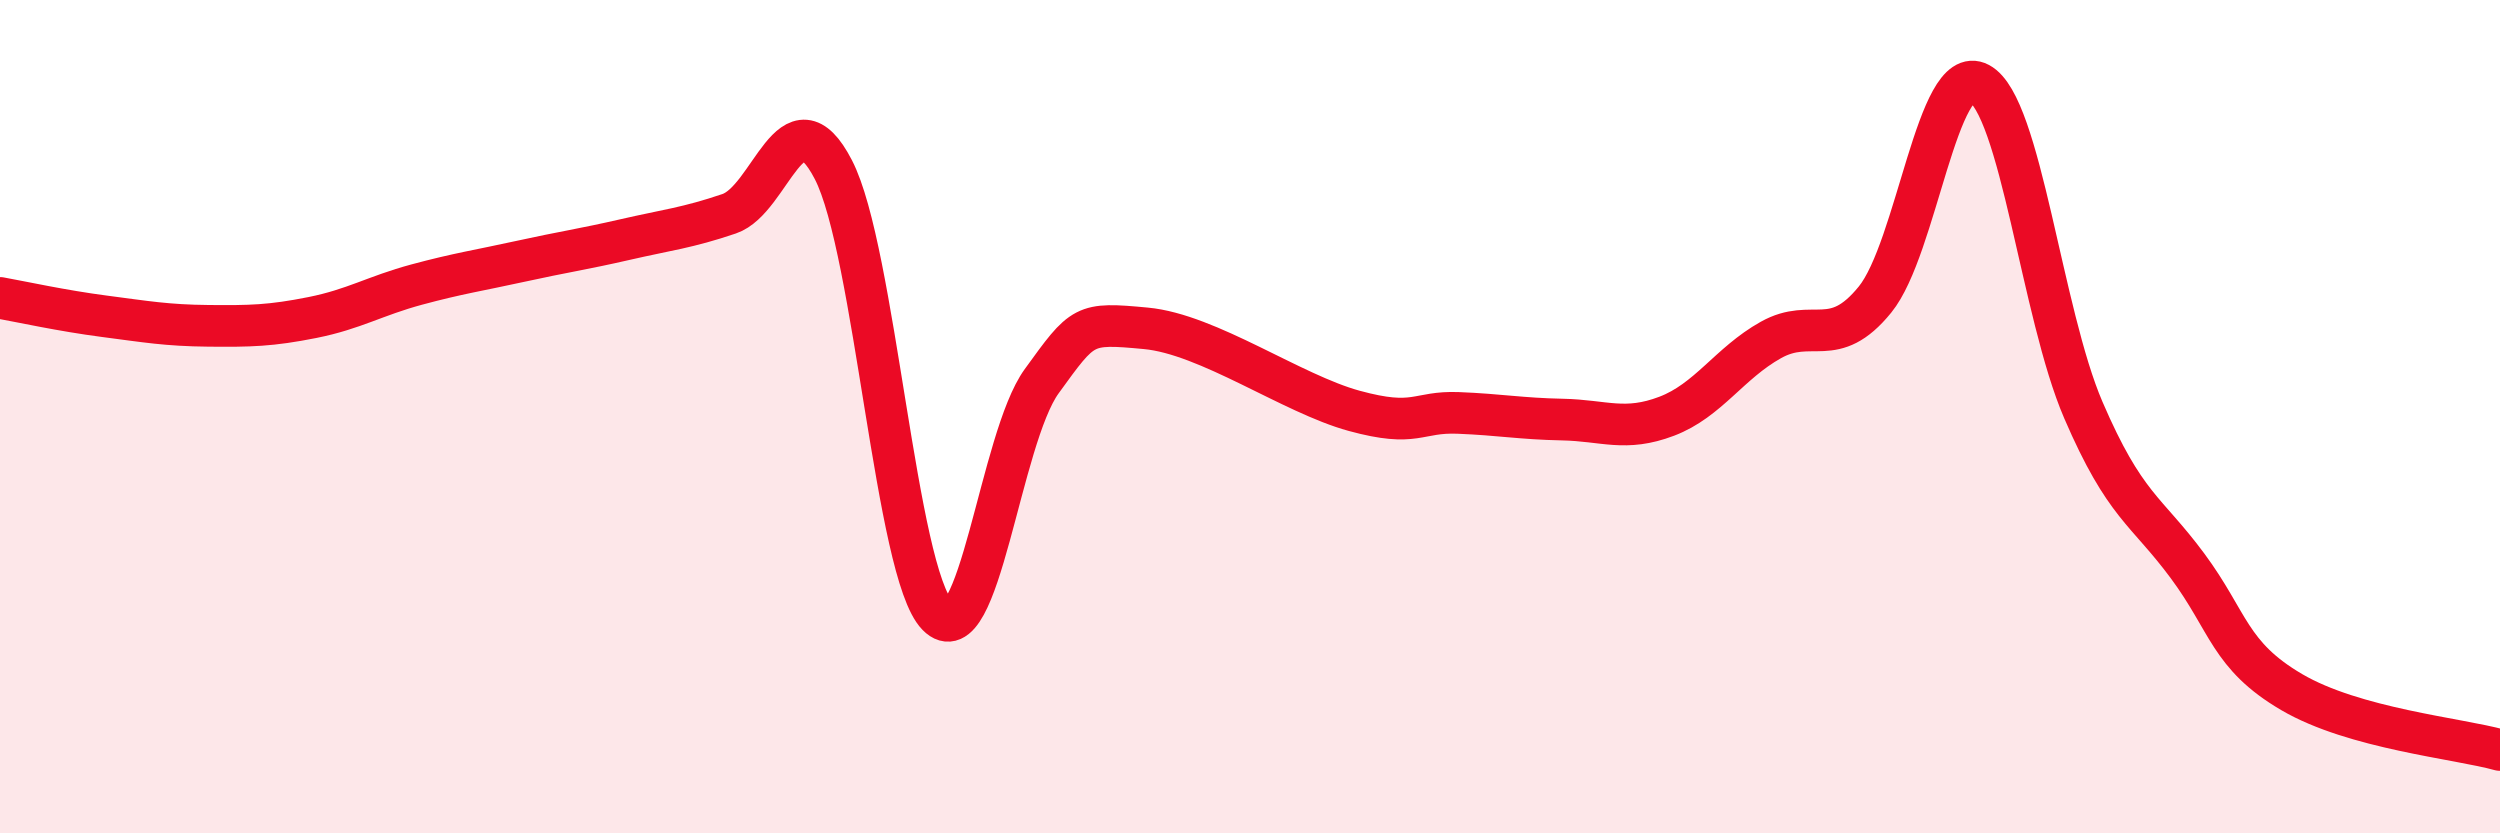
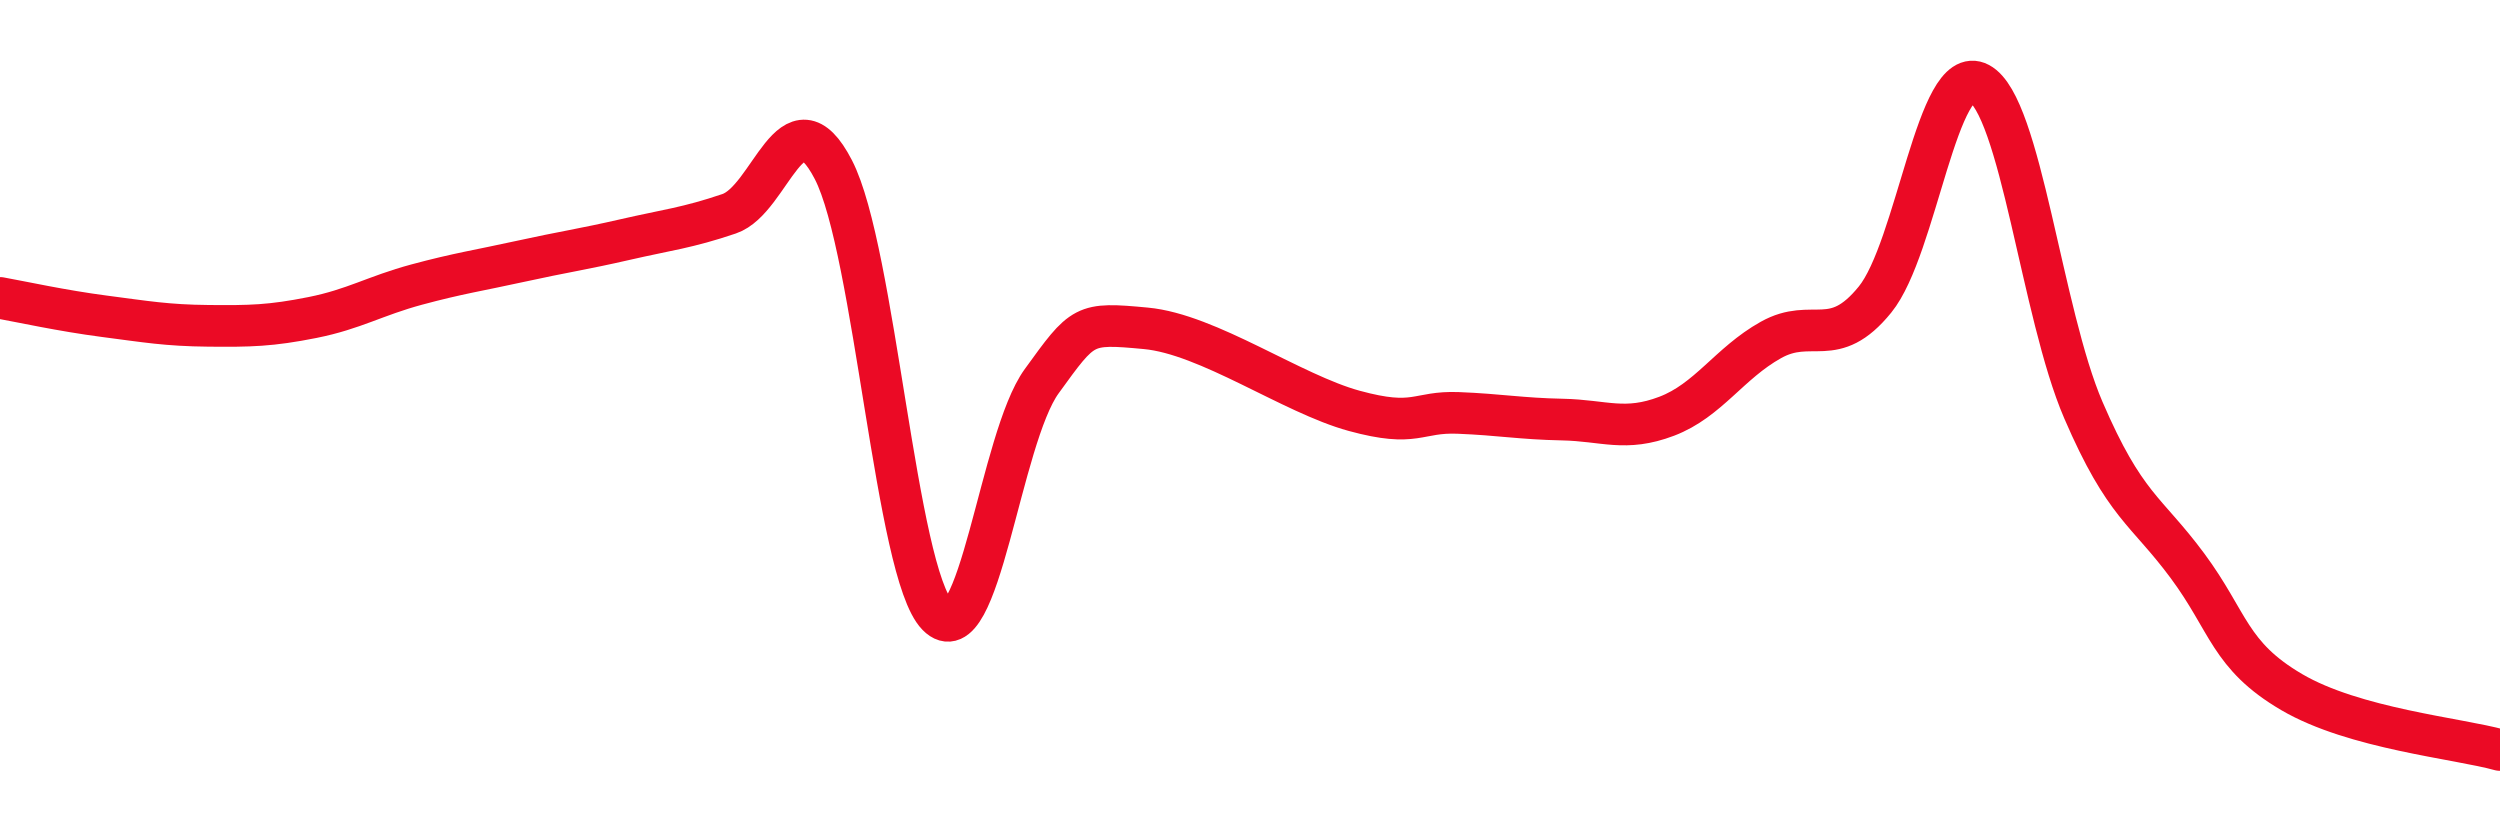
<svg xmlns="http://www.w3.org/2000/svg" width="60" height="20" viewBox="0 0 60 20">
-   <path d="M 0,7.15 C 0.5,7.24 1.5,7.46 2.5,7.59 C 3.5,7.72 4,7.81 5,7.82 C 6,7.83 6.5,7.82 7.5,7.62 C 8.5,7.42 9,7.1 10,6.83 C 11,6.56 11.5,6.49 12.5,6.27 C 13.5,6.05 14,5.98 15,5.75 C 16,5.52 16.5,5.47 17.5,5.13 C 18.5,4.79 19,2.14 20,4.07 C 21,6 21.5,13.75 22.5,14.77 C 23.5,15.79 24,10.53 25,9.15 C 26,7.77 26,7.74 27.5,7.88 C 29,8.02 31,9.45 32.5,9.86 C 34,10.27 34,9.87 35,9.91 C 36,9.95 36.5,10.05 37.5,10.07 C 38.5,10.09 39,10.37 40,9.99 C 41,9.61 41.5,8.72 42.5,8.16 C 43.5,7.6 44,8.42 45,7.19 C 46,5.96 46.5,1.47 47.5,2 C 48.5,2.53 49,7.52 50,9.84 C 51,12.16 51.5,12.23 52.5,13.58 C 53.5,14.93 53.5,15.73 55,16.61 C 56.5,17.49 59,17.72 60,18L60 20L0 20Z" fill="#EB0A25" opacity="0.1" stroke-linecap="round" stroke-linejoin="round" />
  <path d="M 0,7.15 C 0.5,7.24 1.5,7.46 2.5,7.59 C 3.5,7.72 4,7.81 5,7.82 C 6,7.83 6.5,7.82 7.5,7.62 C 8.5,7.42 9,7.1 10,6.83 C 11,6.56 11.5,6.49 12.5,6.27 C 13.5,6.05 14,5.98 15,5.75 C 16,5.52 16.5,5.47 17.5,5.13 C 18.5,4.79 19,2.14 20,4.07 C 21,6 21.5,13.75 22.5,14.77 C 23.5,15.79 24,10.53 25,9.15 C 26,7.77 26,7.74 27.5,7.88 C 29,8.02 31,9.45 32.5,9.86 C 34,10.27 34,9.87 35,9.91 C 36,9.95 36.5,10.05 37.5,10.07 C 38.5,10.09 39,10.37 40,9.99 C 41,9.61 41.5,8.72 42.5,8.16 C 43.5,7.6 44,8.42 45,7.19 C 46,5.96 46.5,1.47 47.5,2 C 48.5,2.53 49,7.52 50,9.84 C 51,12.16 51.5,12.23 52.5,13.58 C 53.5,14.93 53.5,15.73 55,16.61 C 56.5,17.49 59,17.72 60,18" stroke="#EB0A25" stroke-width="1" fill="none" stroke-linecap="round" stroke-linejoin="round" />
</svg>